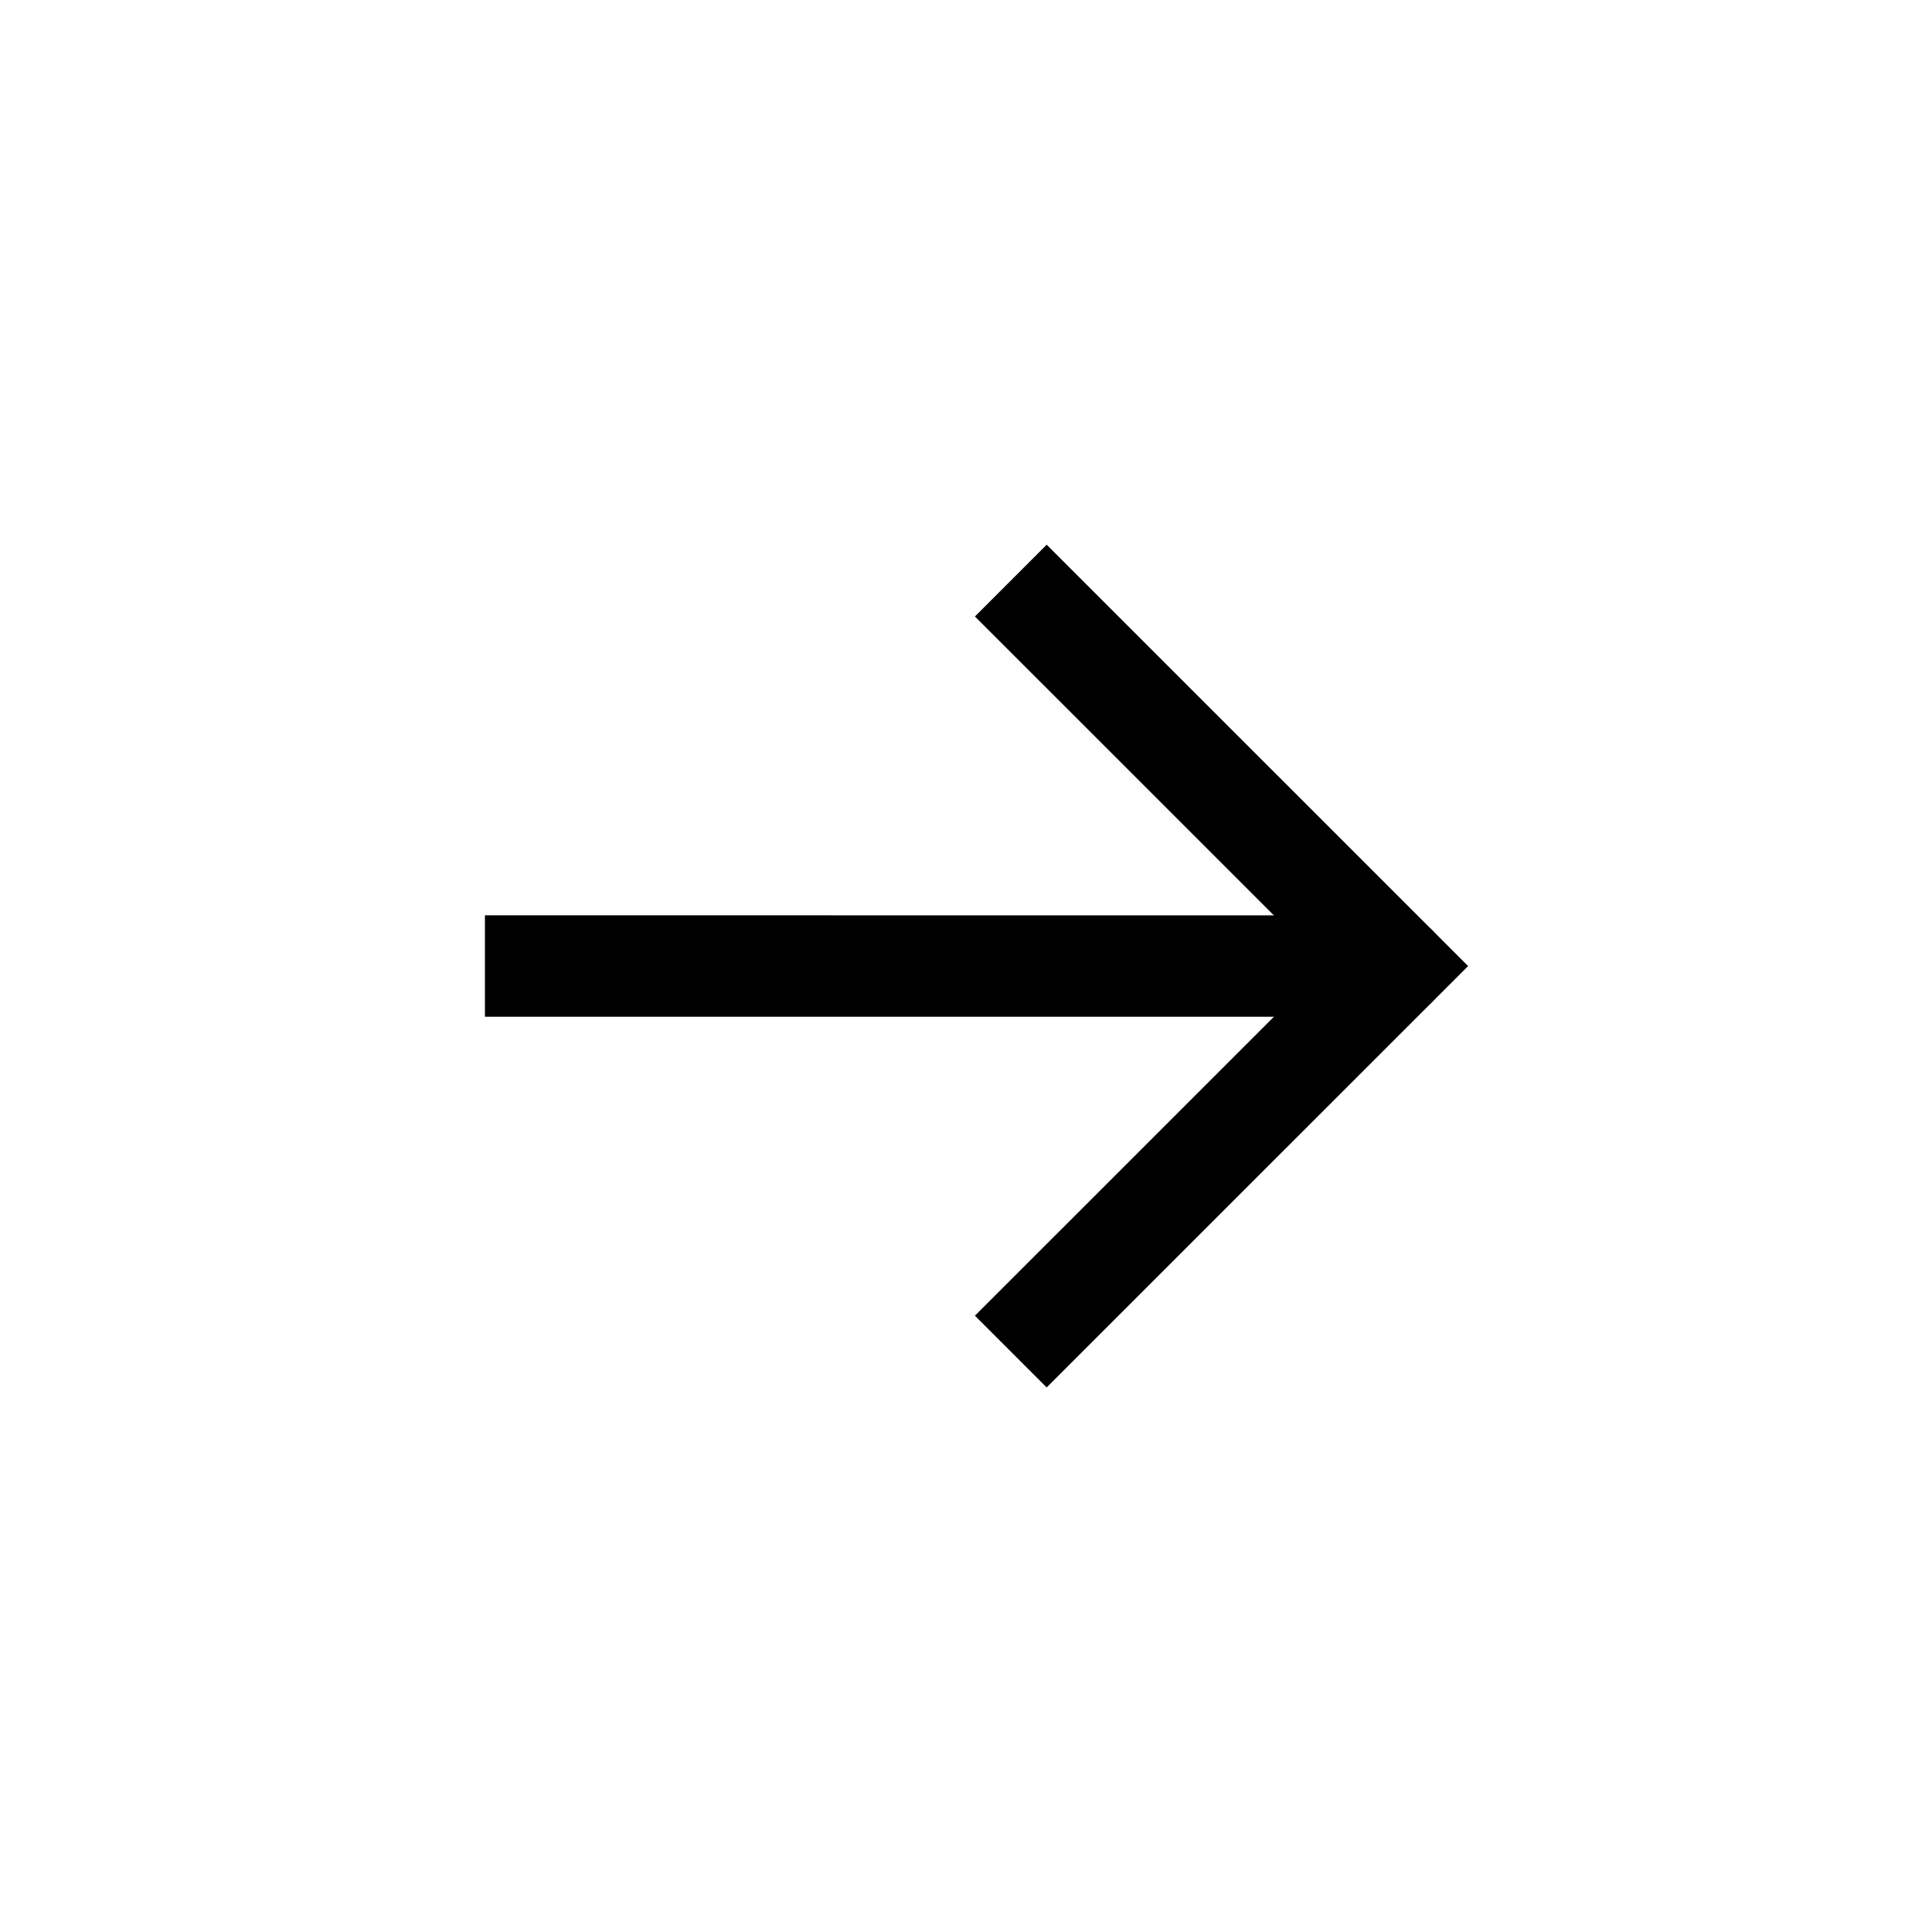
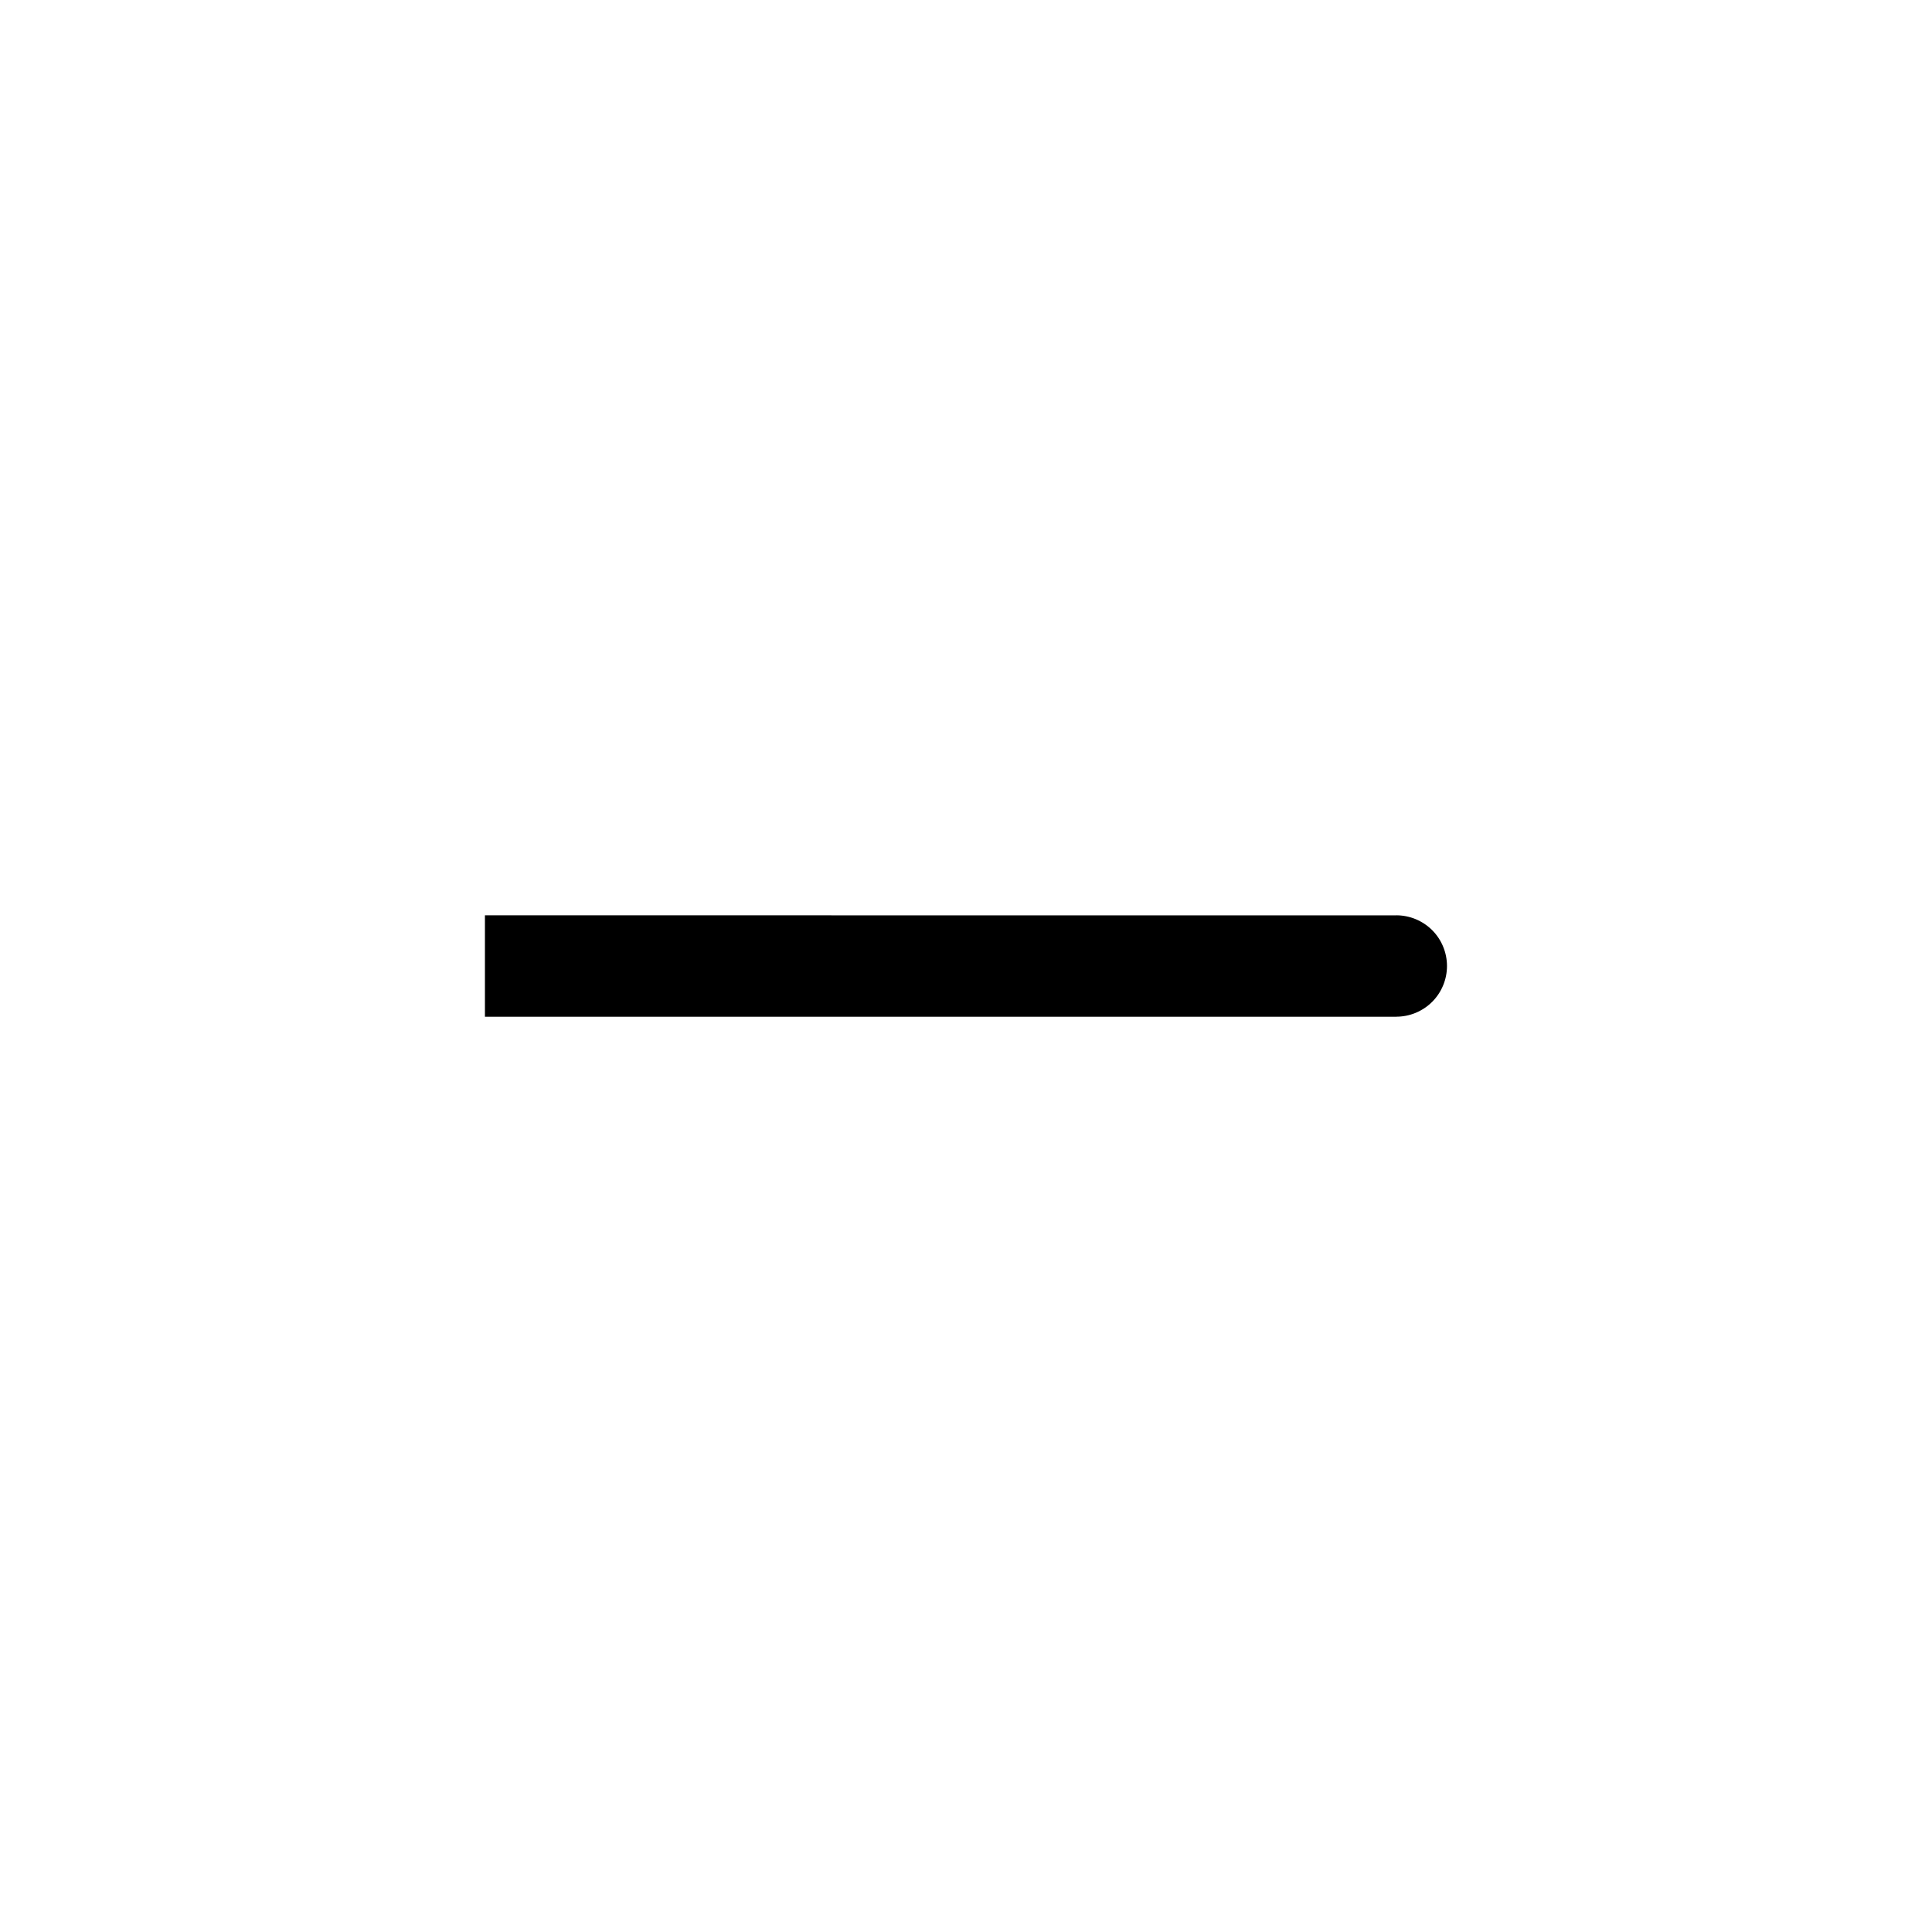
<svg xmlns="http://www.w3.org/2000/svg" width="25" height="25" viewBox="0 0 25 25" fill="none">
  <path d="M6.931 11.844L6.275 11.844L6.275 13.157H6.932L6.931 11.844ZM18.068 13.156C18.154 13.156 18.239 13.139 18.319 13.106C18.398 13.073 18.471 13.025 18.532 12.964C18.593 12.903 18.641 12.831 18.674 12.751C18.707 12.672 18.724 12.586 18.724 12.5C18.724 12.414 18.707 12.329 18.674 12.249C18.641 12.169 18.593 12.097 18.532 12.036C18.471 11.975 18.398 11.927 18.319 11.894C18.239 11.861 18.154 11.844 18.068 11.844L18.068 13.156ZM6.932 13.157L18.069 13.157L18.069 11.845L6.931 11.844L6.932 13.157Z" fill="black" />
-   <path d="M13.544 7.977L18.069 12.501L13.544 17.025" stroke="black" stroke-width="1.313" stroke-linecap="square" />
</svg>